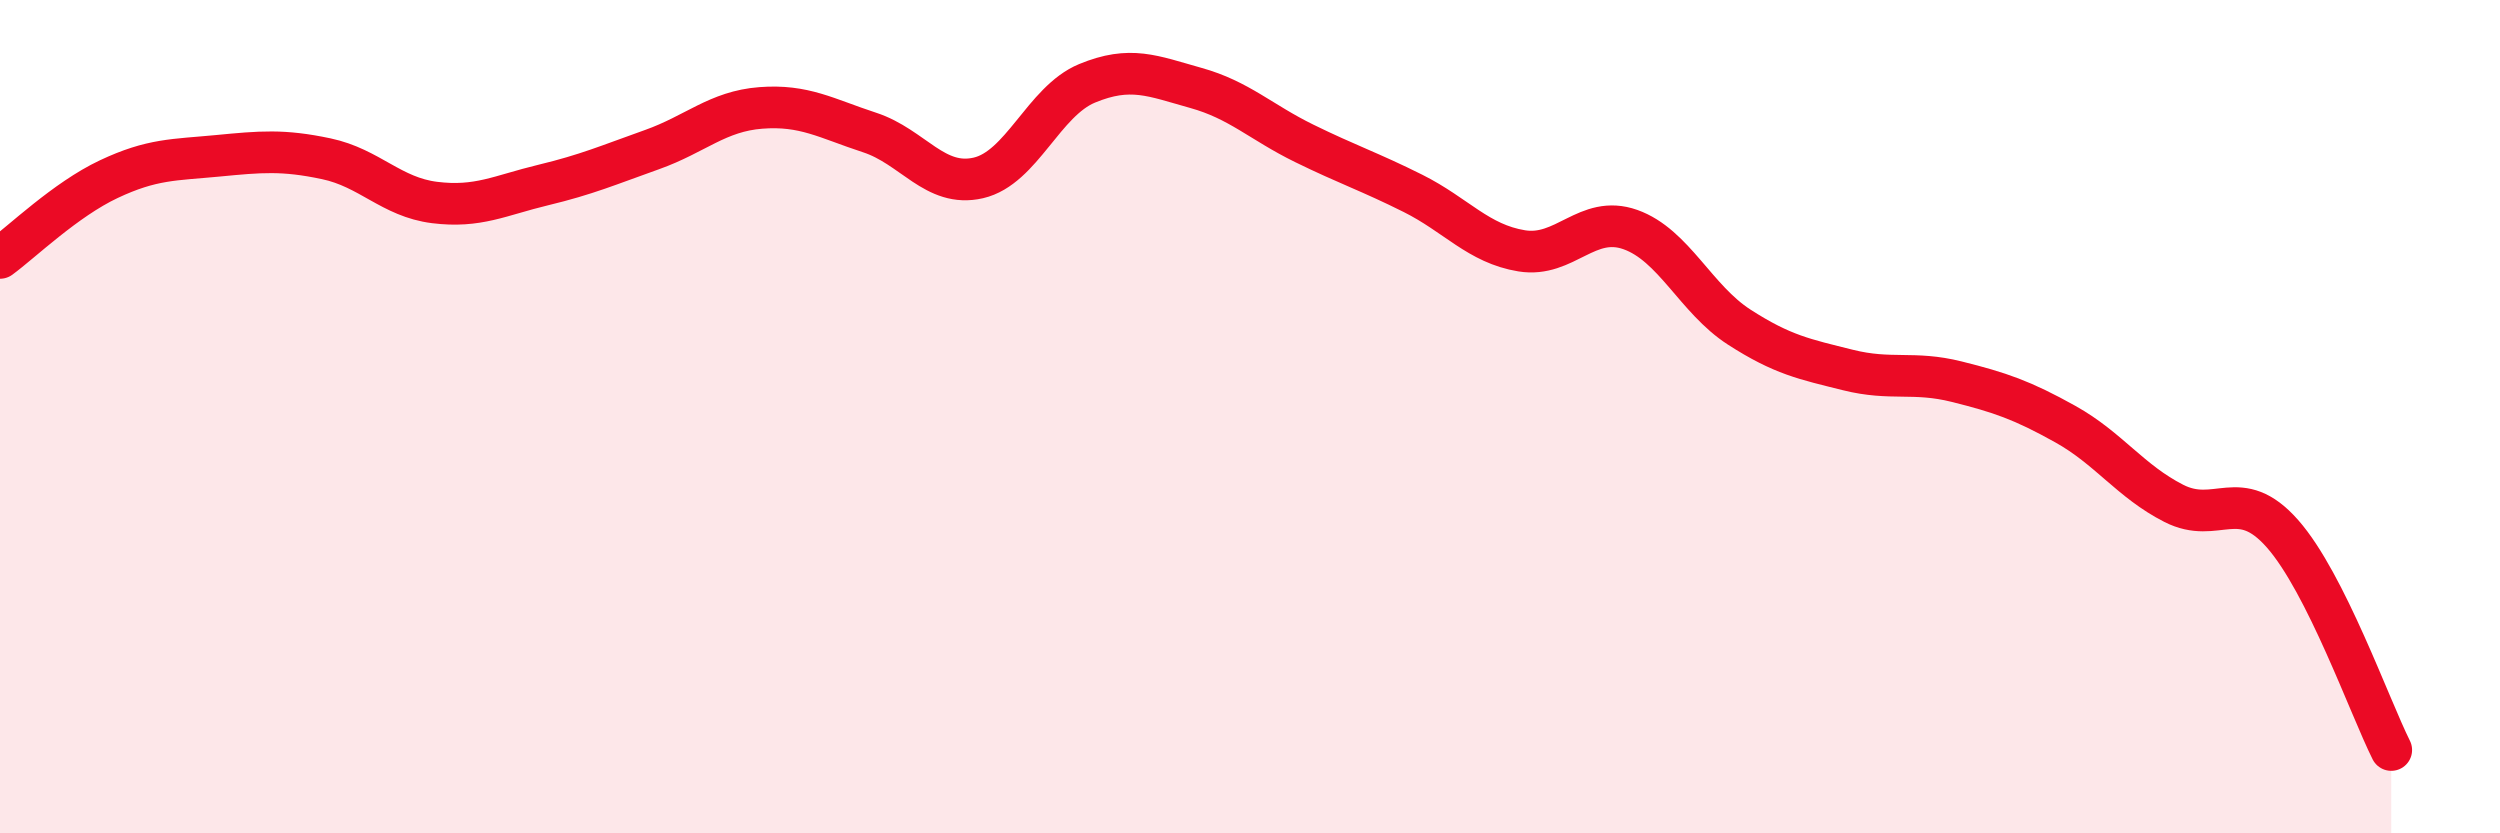
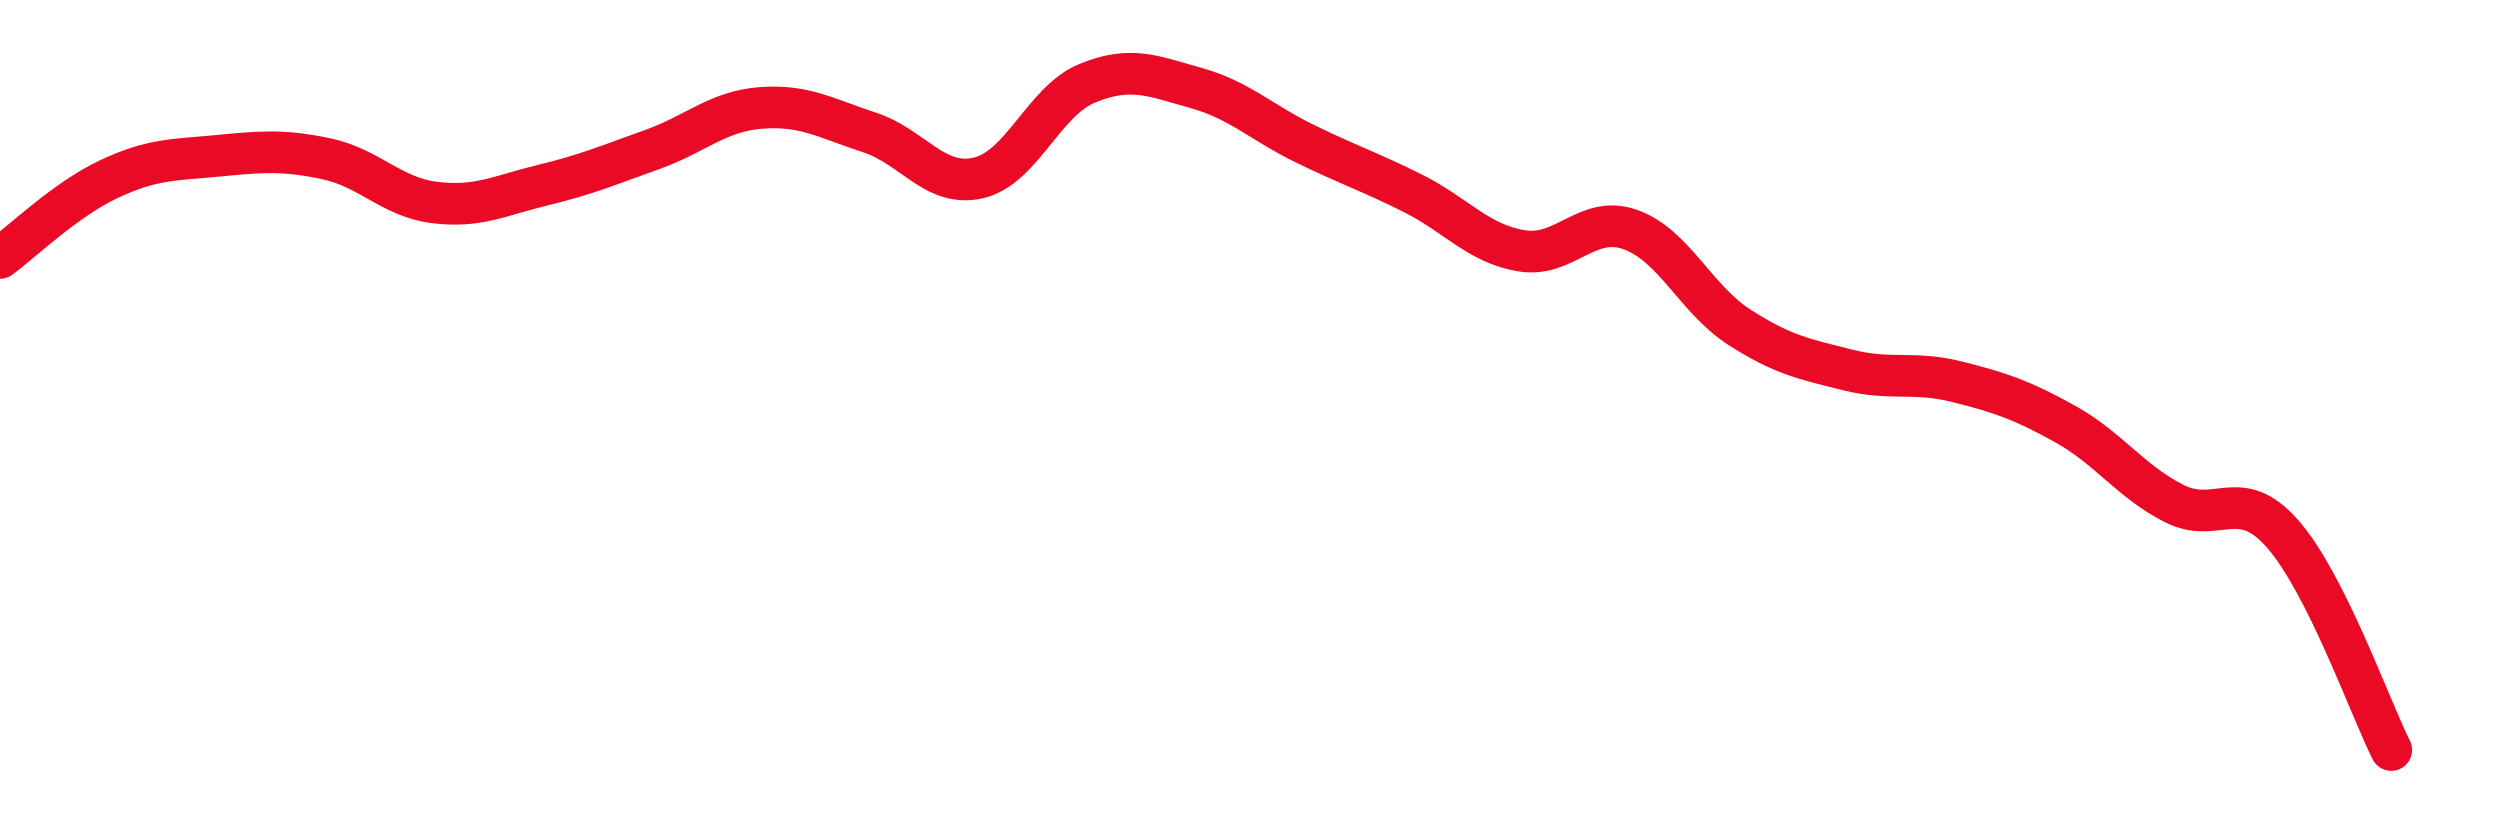
<svg xmlns="http://www.w3.org/2000/svg" width="60" height="20" viewBox="0 0 60 20">
-   <path d="M 0,6.19 C 0.52,5.81 1.57,4.79 2.61,4.3 C 3.65,3.81 4.18,3.84 5.22,3.74 C 6.26,3.64 6.79,3.59 7.83,3.81 C 8.87,4.03 9.39,4.73 10.43,4.86 C 11.47,4.99 12,4.69 13.04,4.44 C 14.08,4.19 14.61,3.96 15.65,3.59 C 16.69,3.22 17.22,2.67 18.26,2.59 C 19.3,2.51 19.83,2.84 20.87,3.18 C 21.91,3.52 22.44,4.51 23.48,4.27 C 24.52,4.03 25.05,2.43 26.09,2 C 27.13,1.57 27.66,1.82 28.7,2.11 C 29.74,2.4 30.26,2.93 31.3,3.44 C 32.34,3.95 32.87,4.12 33.91,4.64 C 34.95,5.16 35.48,5.85 36.52,6.02 C 37.56,6.19 38.09,5.14 39.13,5.51 C 40.17,5.88 40.7,7.18 41.74,7.85 C 42.78,8.52 43.31,8.62 44.35,8.88 C 45.39,9.14 45.92,8.9 46.96,9.16 C 48,9.42 48.53,9.6 49.57,10.18 C 50.61,10.76 51.13,11.55 52.17,12.08 C 53.21,12.61 53.74,11.63 54.78,12.81 C 55.82,13.99 56.87,16.96 57.39,18L57.39 20L0 20Z" fill="#EB0A25" opacity="0.1" stroke-linecap="round" stroke-linejoin="round" />
  <path d="M 0,6.19 C 0.52,5.81 1.57,4.79 2.61,4.3 C 3.65,3.81 4.18,3.84 5.22,3.74 C 6.26,3.64 6.79,3.59 7.83,3.81 C 8.87,4.03 9.39,4.73 10.43,4.86 C 11.47,4.99 12,4.69 13.04,4.44 C 14.08,4.19 14.61,3.96 15.65,3.59 C 16.69,3.22 17.22,2.67 18.26,2.59 C 19.3,2.51 19.83,2.84 20.87,3.18 C 21.91,3.52 22.44,4.51 23.48,4.27 C 24.52,4.03 25.05,2.43 26.09,2 C 27.13,1.57 27.66,1.82 28.7,2.11 C 29.74,2.4 30.26,2.93 31.3,3.44 C 32.34,3.95 32.87,4.12 33.91,4.64 C 34.95,5.16 35.48,5.85 36.52,6.02 C 37.56,6.19 38.09,5.14 39.13,5.51 C 40.17,5.88 40.7,7.18 41.74,7.85 C 42.78,8.52 43.31,8.62 44.35,8.88 C 45.39,9.14 45.92,8.9 46.96,9.16 C 48,9.42 48.53,9.6 49.57,10.18 C 50.61,10.76 51.13,11.55 52.17,12.08 C 53.21,12.61 53.74,11.63 54.78,12.81 C 55.82,13.99 56.87,16.96 57.39,18" stroke="#EB0A25" stroke-width="1" fill="none" stroke-linecap="round" stroke-linejoin="round" />
</svg>